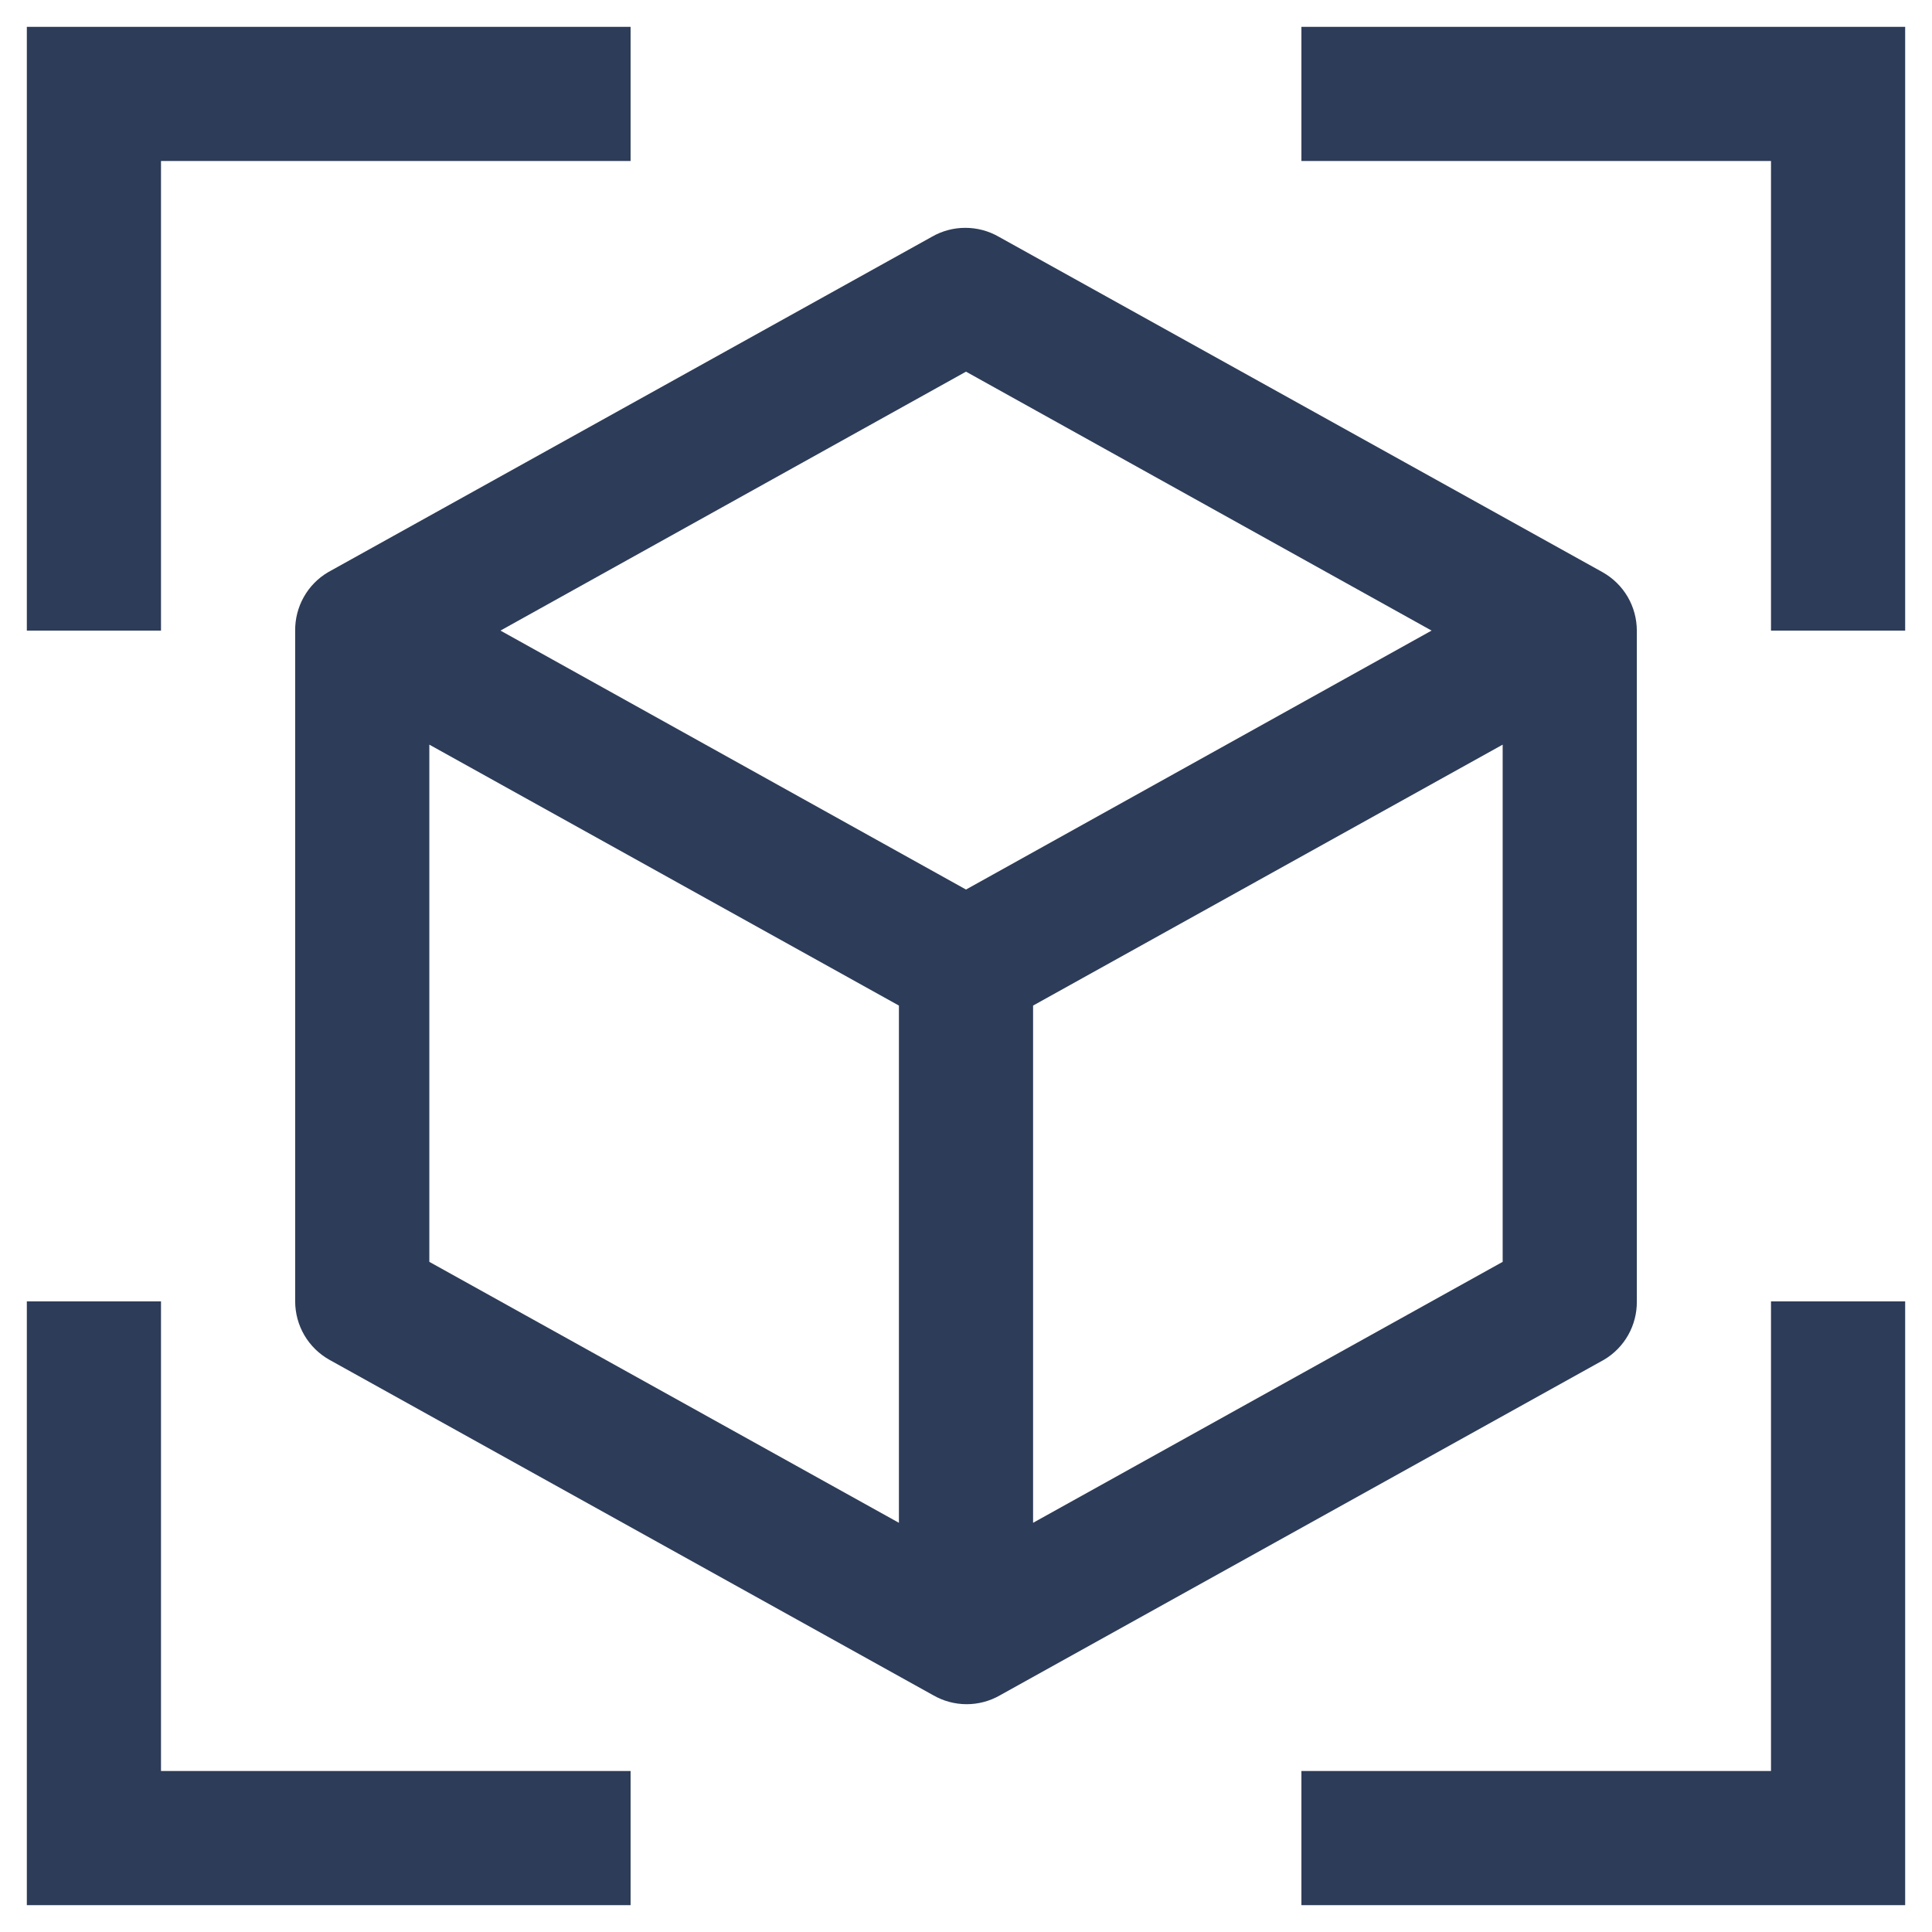
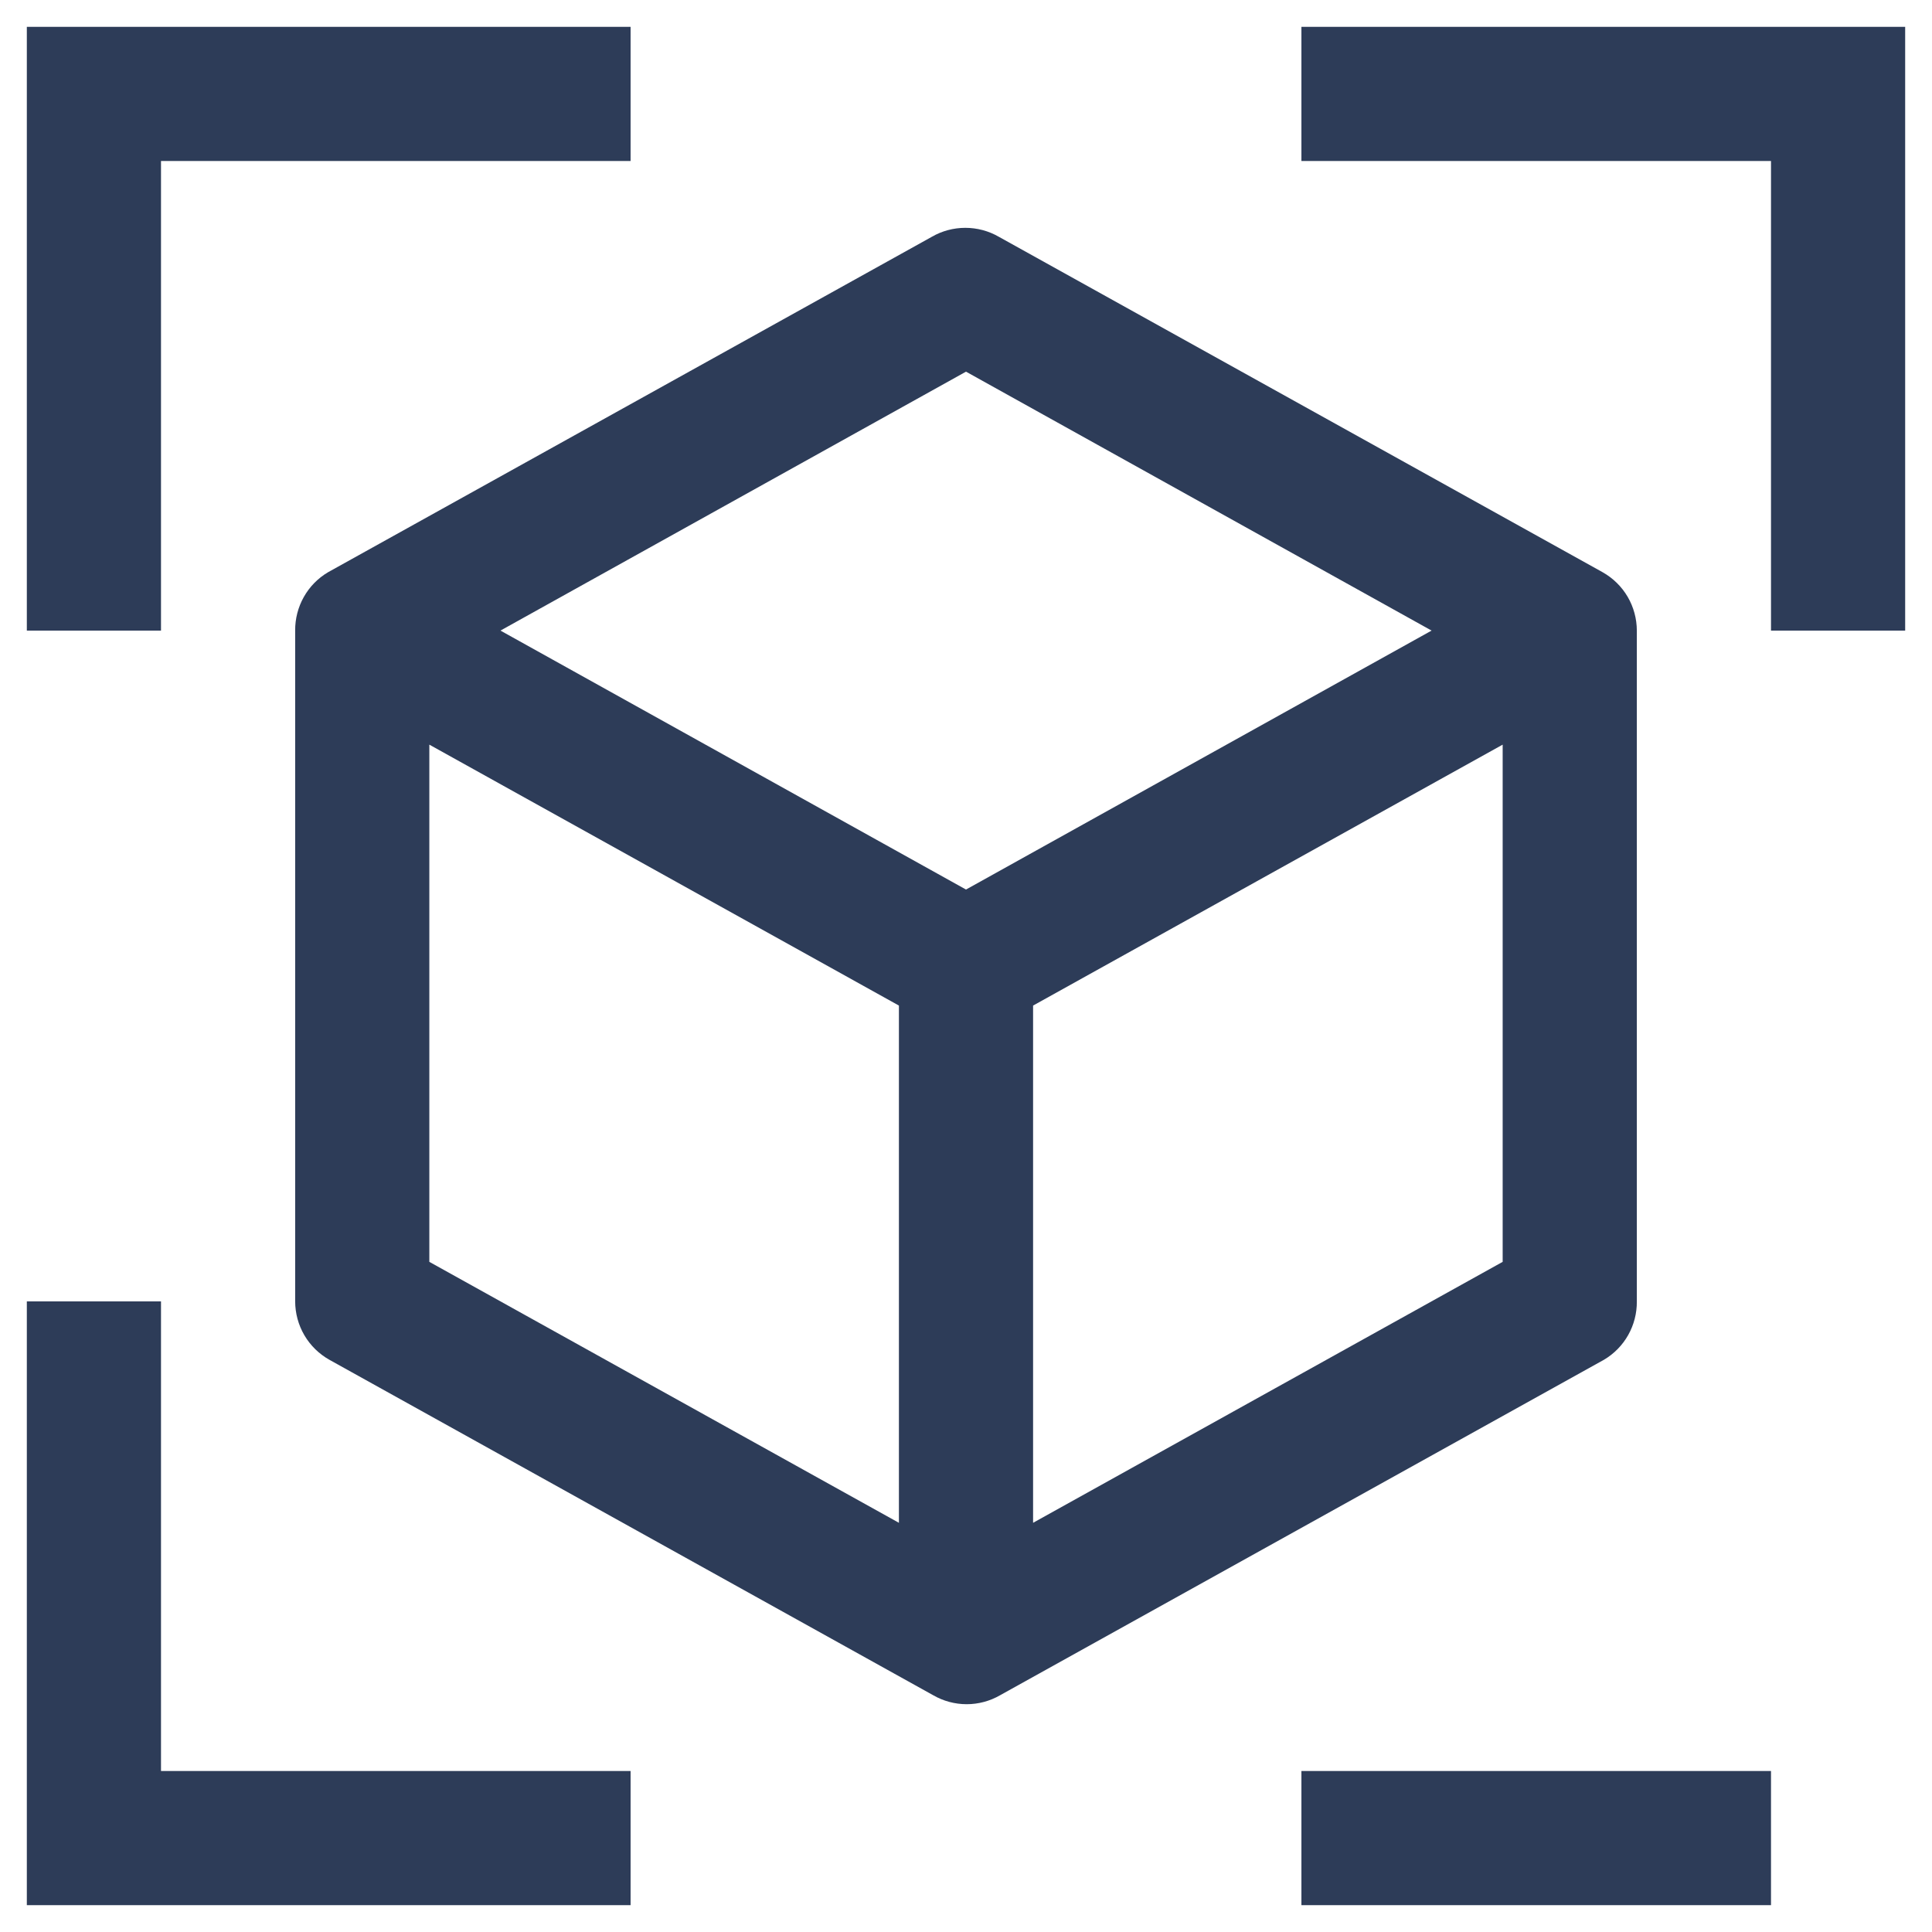
<svg xmlns="http://www.w3.org/2000/svg" width="54" height="54" viewBox="0 0 54 54" fill="none">
-   <path fill-rule="evenodd" clip-rule="evenodd" d="M17.625 0.75H0.75V17.625H4.5V4.5H17.625V0.75ZM0.75 36.375V53.25H17.625V49.5H4.5V36.375H0.75ZM53.25 0.75V17.625H49.5V4.5H36.375V0.75H53.25ZM36.375 53.25H53.25V36.375H49.5V49.5H36.375V53.25ZM27.919 6.619L44.794 15.994C45.083 16.157 45.325 16.393 45.493 16.68C45.661 16.967 45.749 17.293 45.75 17.625V36.375C45.753 36.704 45.67 37.027 45.509 37.314C45.348 37.6 45.114 37.839 44.831 38.006L27.956 47.381C27.671 47.546 27.348 47.633 27.019 47.633C26.69 47.633 26.366 47.546 26.081 47.381L9.206 38.006C8.917 37.844 8.675 37.607 8.507 37.32C8.339 37.033 8.251 36.707 8.25 36.375V17.625C8.247 17.297 8.33 16.973 8.491 16.687C8.652 16.4 8.886 16.161 9.169 15.994L26.044 6.619C26.329 6.454 26.652 6.368 26.981 6.368C27.31 6.368 27.634 6.454 27.919 6.619ZM40.013 17.625L27 10.388L13.988 17.625L27 24.863L40.013 17.625ZM25.125 28.106L12 20.813V35.269L25.125 42.563V28.106ZM28.875 28.106V42.563L42 35.269V20.813L28.875 28.106Z" fill="#2D3C58" />
+   <path fill-rule="evenodd" clip-rule="evenodd" d="M17.625 0.75H0.75V17.625H4.5V4.5H17.625V0.75ZM0.75 36.375V53.25H17.625V49.5H4.5V36.375H0.75ZM53.25 0.75V17.625H49.5V4.5H36.375V0.75H53.25ZM36.375 53.25H53.25H49.5V49.5H36.375V53.25ZM27.919 6.619L44.794 15.994C45.083 16.157 45.325 16.393 45.493 16.68C45.661 16.967 45.749 17.293 45.75 17.625V36.375C45.753 36.704 45.67 37.027 45.509 37.314C45.348 37.6 45.114 37.839 44.831 38.006L27.956 47.381C27.671 47.546 27.348 47.633 27.019 47.633C26.69 47.633 26.366 47.546 26.081 47.381L9.206 38.006C8.917 37.844 8.675 37.607 8.507 37.32C8.339 37.033 8.251 36.707 8.25 36.375V17.625C8.247 17.297 8.33 16.973 8.491 16.687C8.652 16.4 8.886 16.161 9.169 15.994L26.044 6.619C26.329 6.454 26.652 6.368 26.981 6.368C27.31 6.368 27.634 6.454 27.919 6.619ZM40.013 17.625L27 10.388L13.988 17.625L27 24.863L40.013 17.625ZM25.125 28.106L12 20.813V35.269L25.125 42.563V28.106ZM28.875 28.106V42.563L42 35.269V20.813L28.875 28.106Z" fill="#2D3C58" />
</svg>